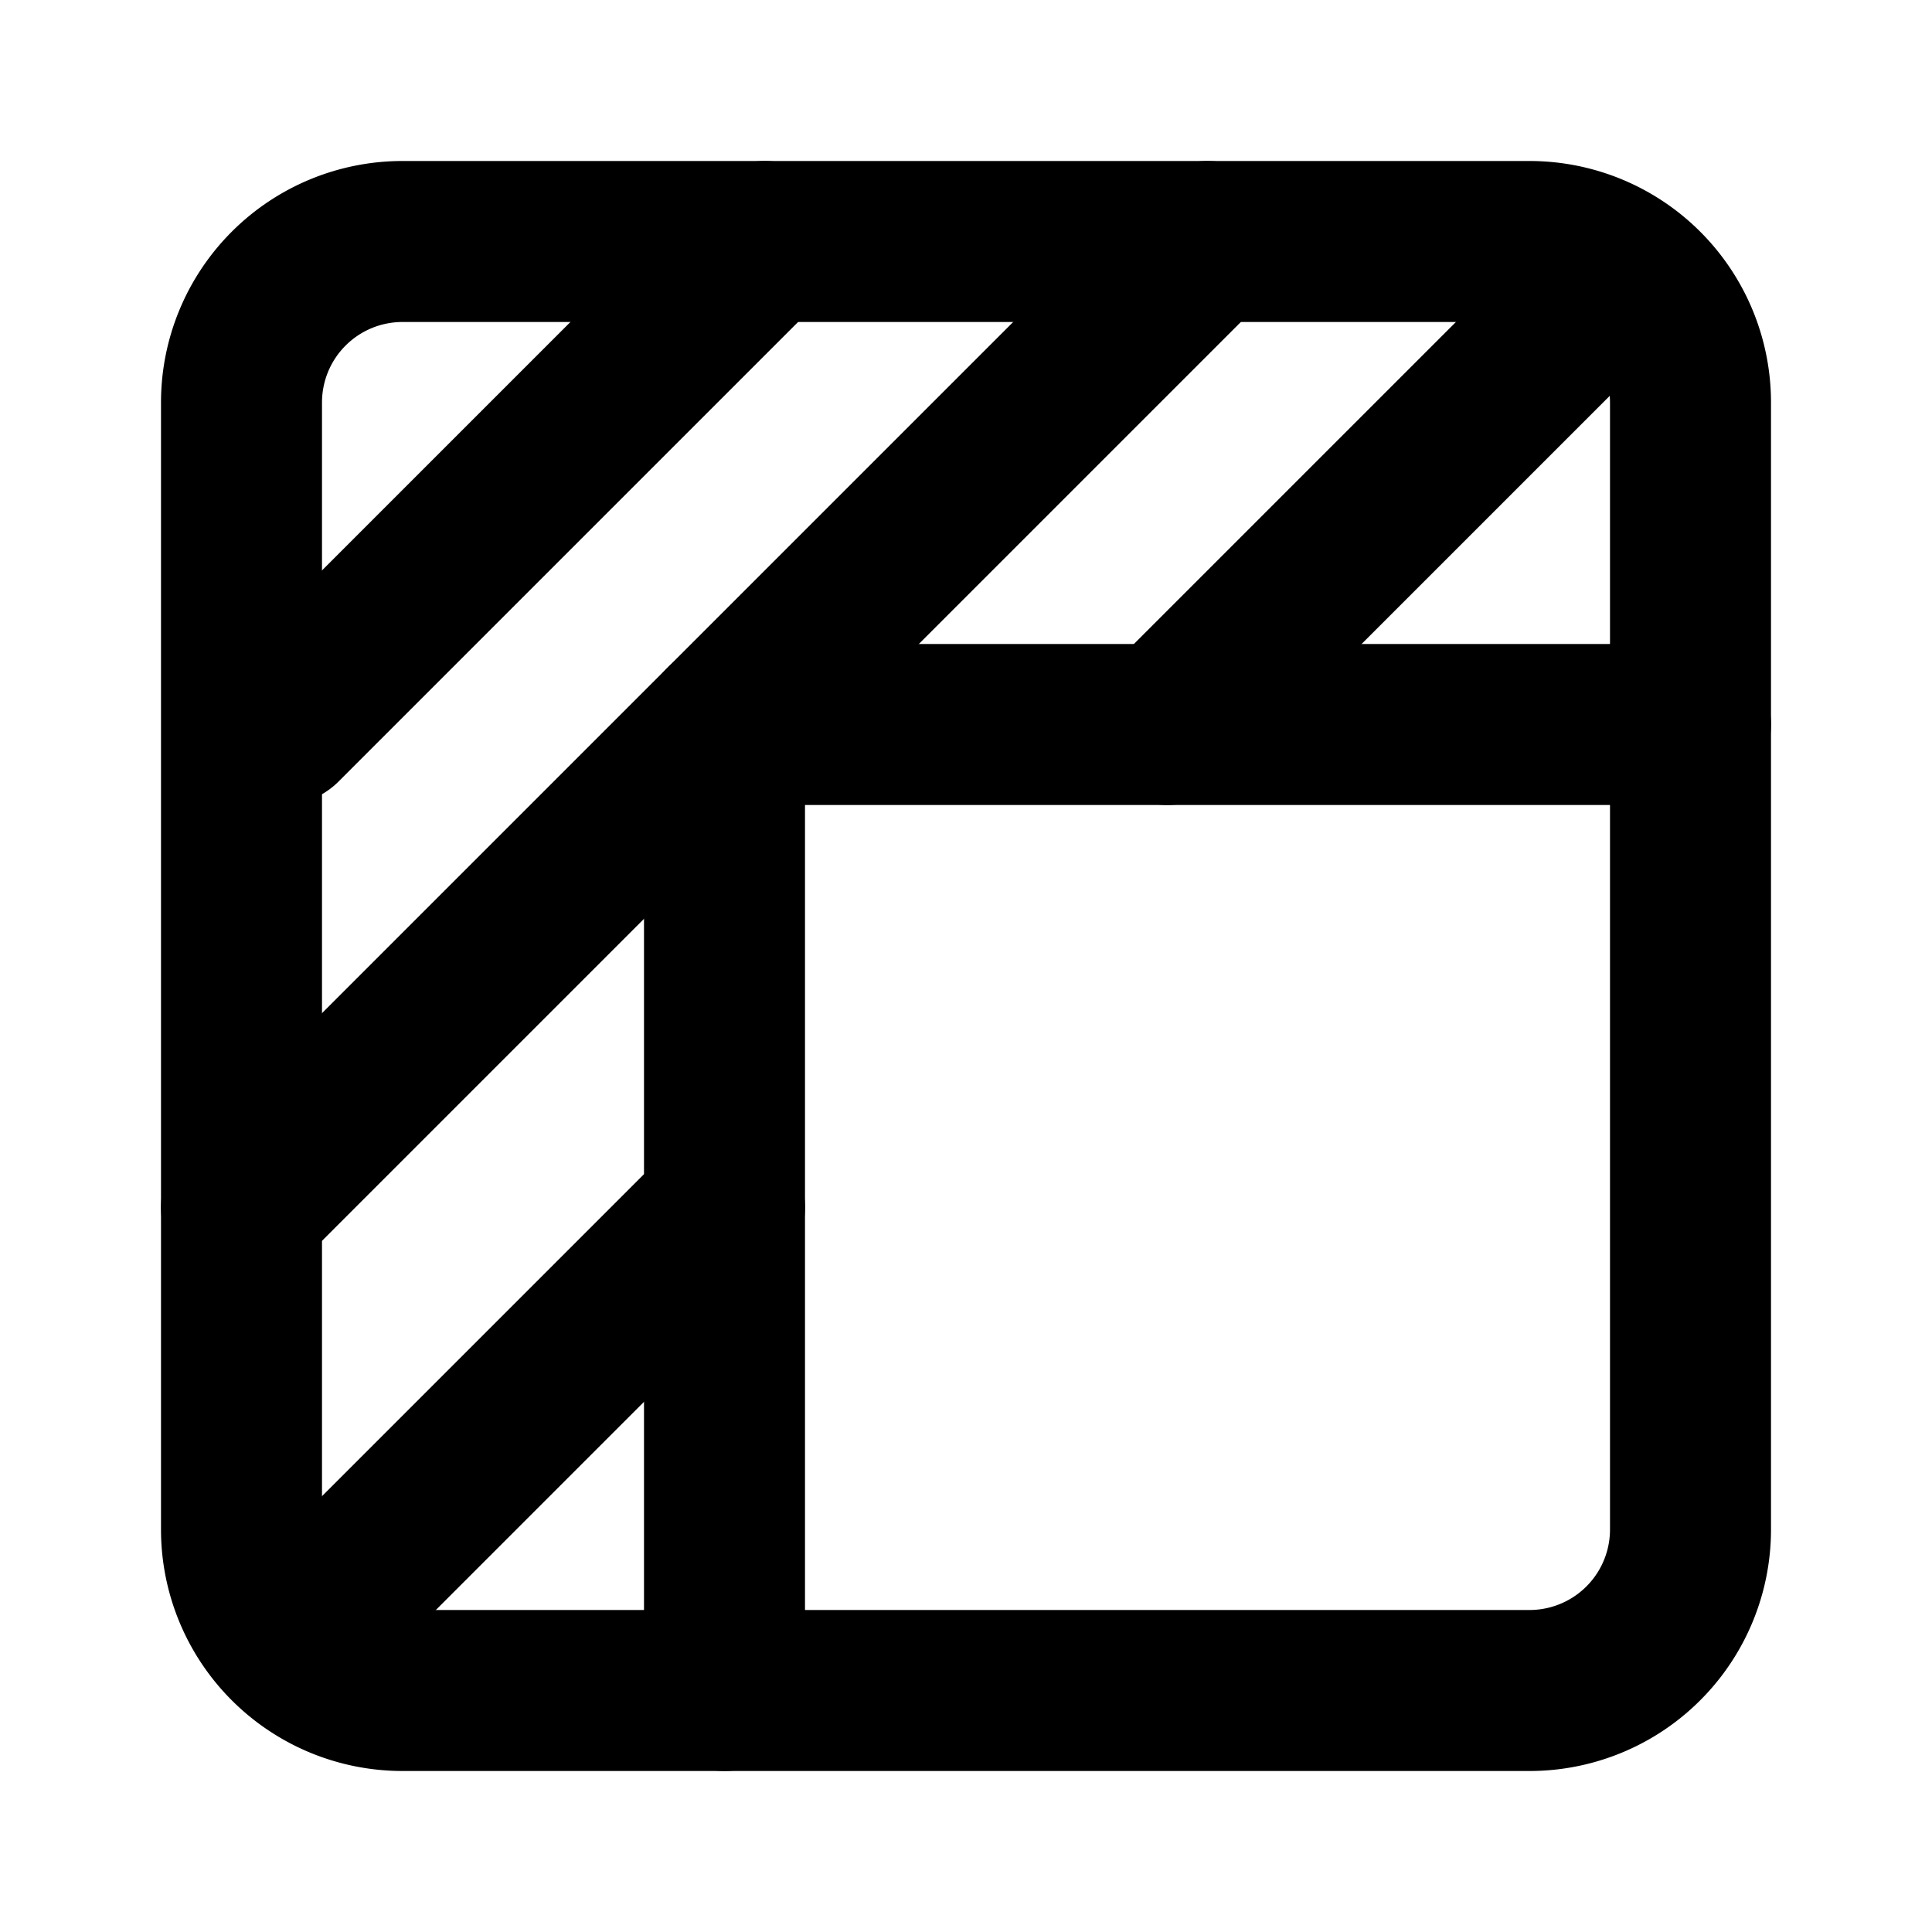
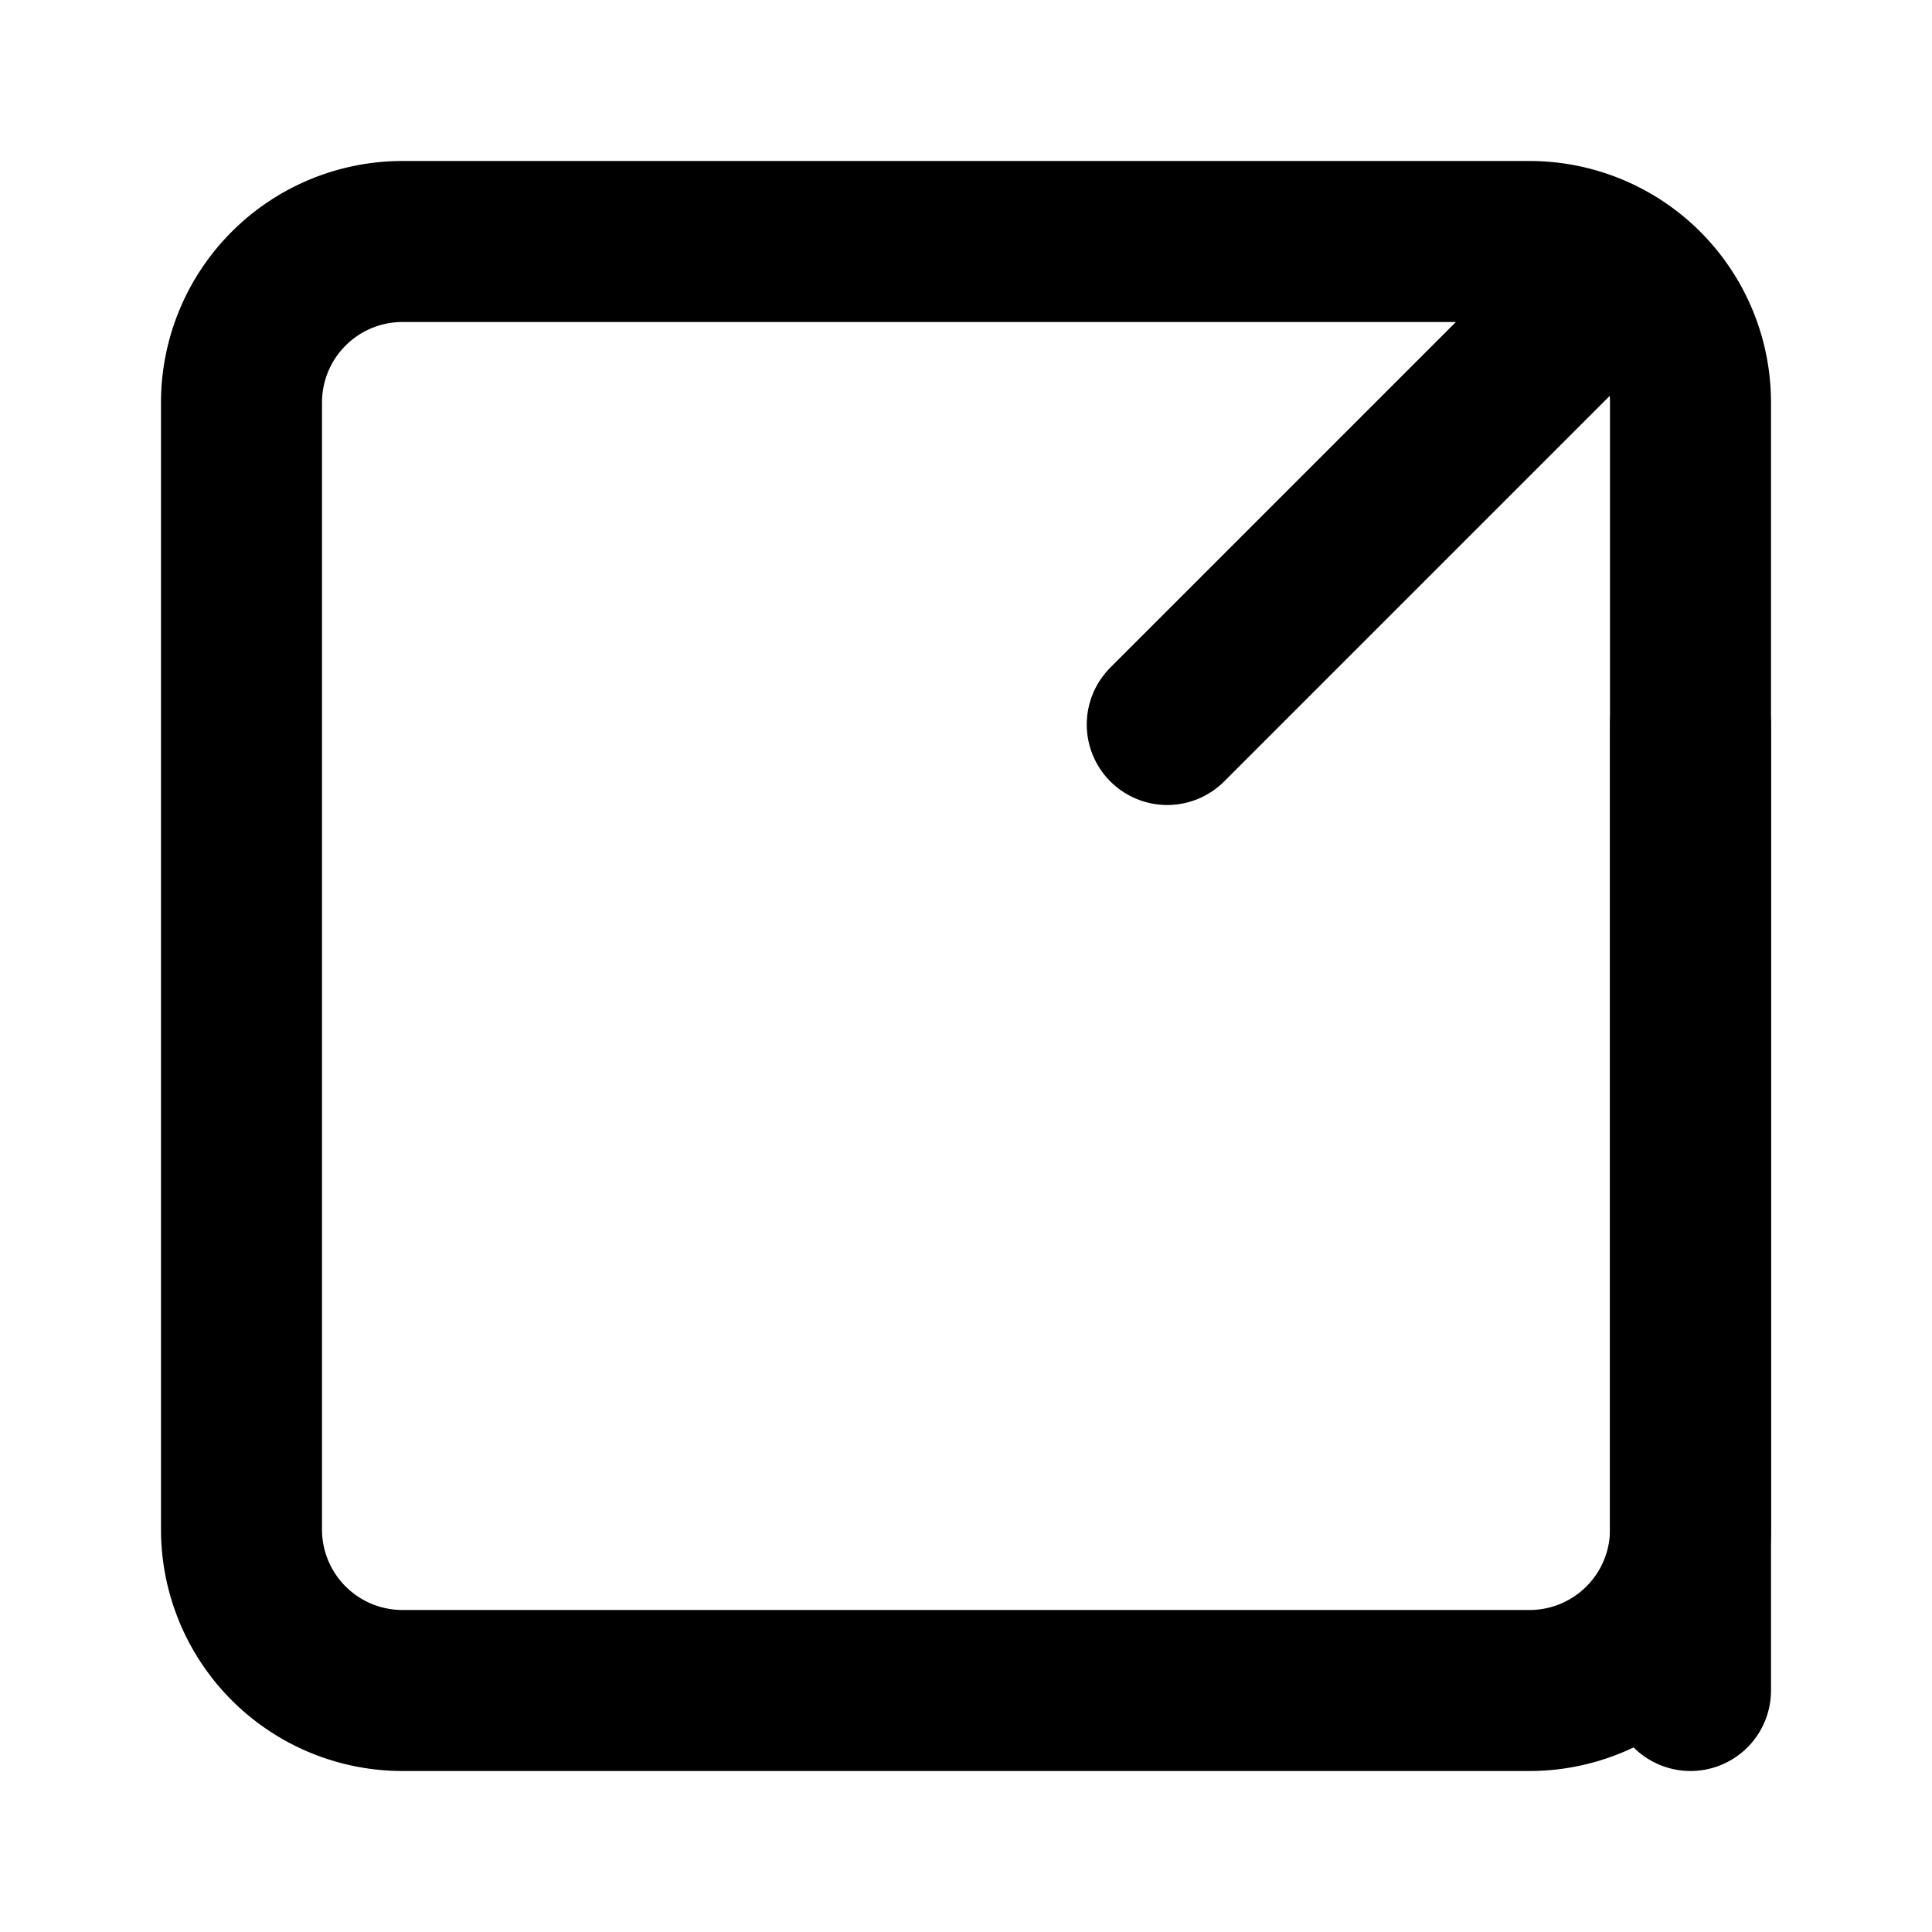
<svg xmlns="http://www.w3.org/2000/svg" width="24" height="24" viewBox="0 0 24 24" fill="none" stroke="currentColor" stroke-width="2" stroke-linecap="round" stroke-linejoin="round" class="icon icon-tabler icons-tabler-outline icon-tabler-freeze-row-column">
-   <path stroke="none" d="M0 0h24v24H0z" fill="none" />
  <path d="M3 5a2 2 0 0 1 2 -2h14a2 2 0 0 1 2 2v14a2 2 0 0 1 -2 2h-14a2 2 0 0 1 -2 -2v-14z" />
-   <path d="M15 3l-12 12" />
-   <path d="M9.5 3l-6 6" />
  <path d="M20 3.5l-5.5 5.5" />
-   <path d="M9 15l-5 5" />
-   <path d="M21 9h-12v12" />
+   <path d="M21 9v12" />
</svg>